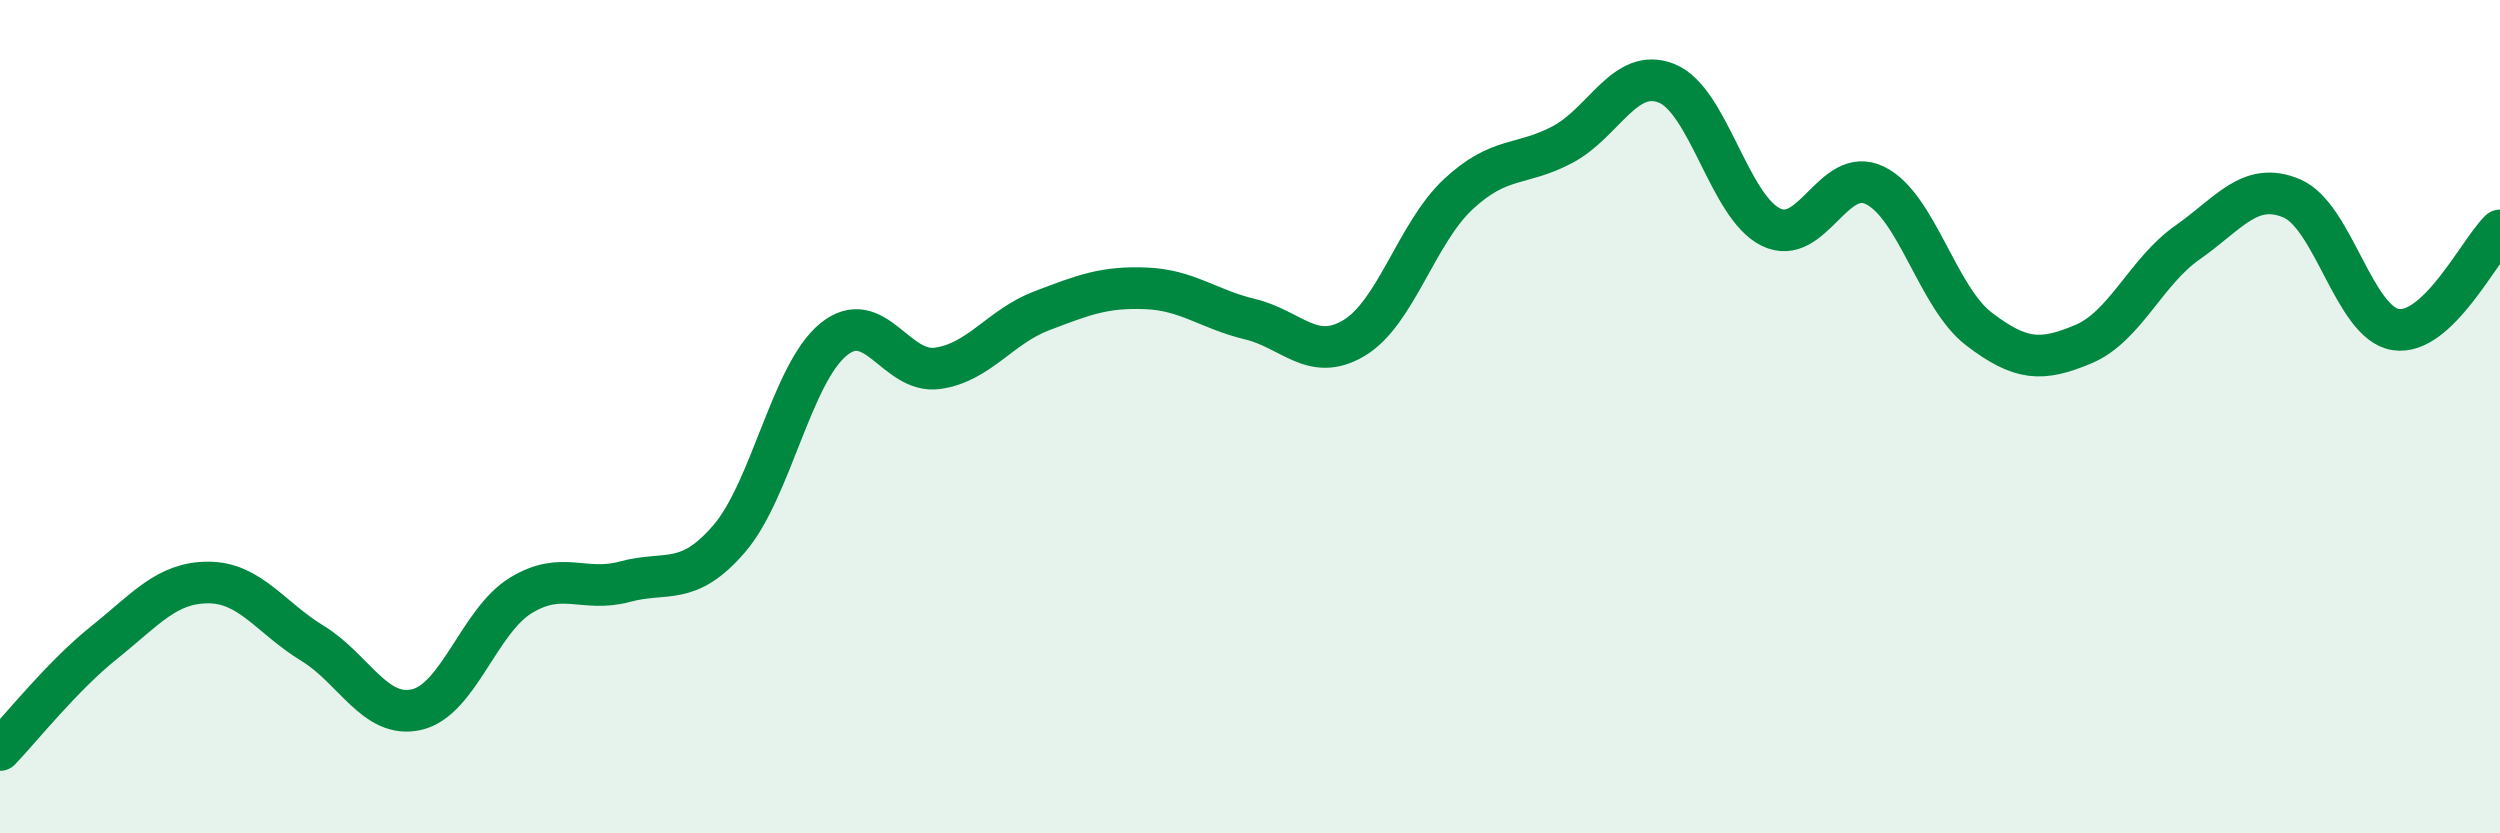
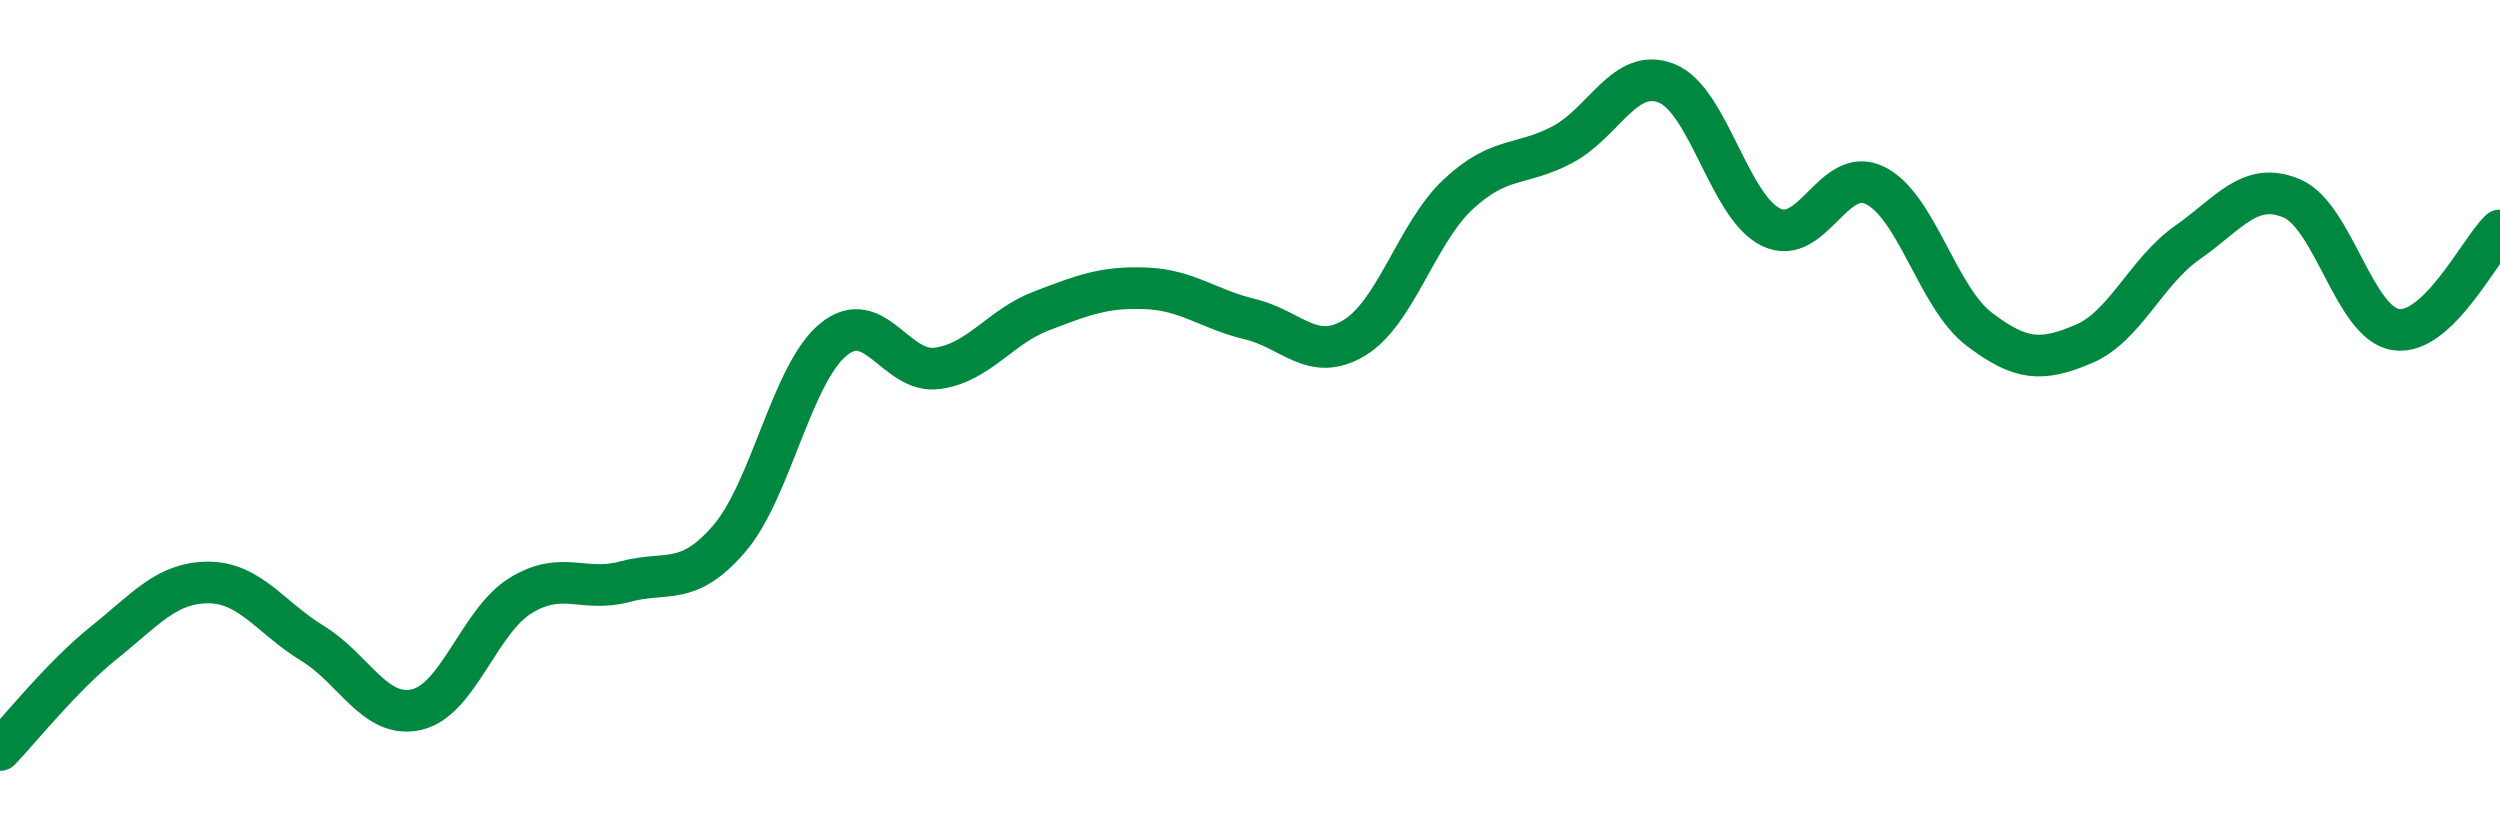
<svg xmlns="http://www.w3.org/2000/svg" width="60" height="20" viewBox="0 0 60 20">
-   <path d="M 0,18 C 0.5,17.48 1.5,16.22 2.5,15.42 C 3.5,14.62 4,13.98 5,13.98 C 6,13.98 6.5,14.83 7.5,15.44 C 8.5,16.05 9,17.26 10,17.03 C 11,16.8 11.5,14.9 12.5,14.29 C 13.5,13.68 14,14.23 15,13.96 C 16,13.69 16.5,14.09 17.5,12.93 C 18.5,11.77 19,8.97 20,8.15 C 21,7.33 21.5,8.98 22.5,8.84 C 23.5,8.7 24,7.84 25,7.46 C 26,7.08 26.5,6.88 27.5,6.92 C 28.5,6.96 29,7.42 30,7.66 C 31,7.9 31.5,8.71 32.5,8.11 C 33.5,7.51 34,5.59 35,4.66 C 36,3.73 36.5,4 37.5,3.47 C 38.5,2.94 39,1.6 40,2 C 41,2.4 41.5,4.96 42.5,5.45 C 43.5,5.94 44,3.96 45,4.45 C 46,4.94 46.5,7.14 47.5,7.9 C 48.5,8.66 49,8.68 50,8.26 C 51,7.84 51.5,6.52 52.5,5.82 C 53.5,5.12 54,4.34 55,4.76 C 56,5.18 56.5,7.76 57.5,7.91 C 58.5,8.06 59.5,6.01 60,5.53L60 20L0 20Z" fill="#008740" opacity="0.1" stroke-linecap="round" stroke-linejoin="round" />
  <path d="M 0,18 C 0.5,17.48 1.5,16.22 2.5,15.42 C 3.5,14.62 4,13.98 5,13.98 C 6,13.98 6.5,14.83 7.5,15.44 C 8.5,16.05 9,17.26 10,17.03 C 11,16.8 11.5,14.9 12.5,14.29 C 13.5,13.68 14,14.23 15,13.96 C 16,13.69 16.5,14.09 17.5,12.93 C 18.5,11.77 19,8.97 20,8.15 C 21,7.33 21.5,8.98 22.5,8.84 C 23.5,8.7 24,7.84 25,7.46 C 26,7.08 26.5,6.88 27.5,6.92 C 28.5,6.96 29,7.42 30,7.66 C 31,7.9 31.5,8.71 32.5,8.11 C 33.5,7.51 34,5.59 35,4.66 C 36,3.73 36.5,4 37.5,3.47 C 38.5,2.94 39,1.6 40,2 C 41,2.4 41.5,4.96 42.5,5.45 C 43.5,5.94 44,3.96 45,4.45 C 46,4.94 46.5,7.14 47.5,7.9 C 48.5,8.66 49,8.68 50,8.26 C 51,7.84 51.5,6.52 52.5,5.82 C 53.5,5.12 54,4.34 55,4.76 C 56,5.18 56.5,7.76 57.5,7.91 C 58.5,8.06 59.5,6.01 60,5.53" stroke="#008740" stroke-width="1" fill="none" stroke-linecap="round" stroke-linejoin="round" />
</svg>